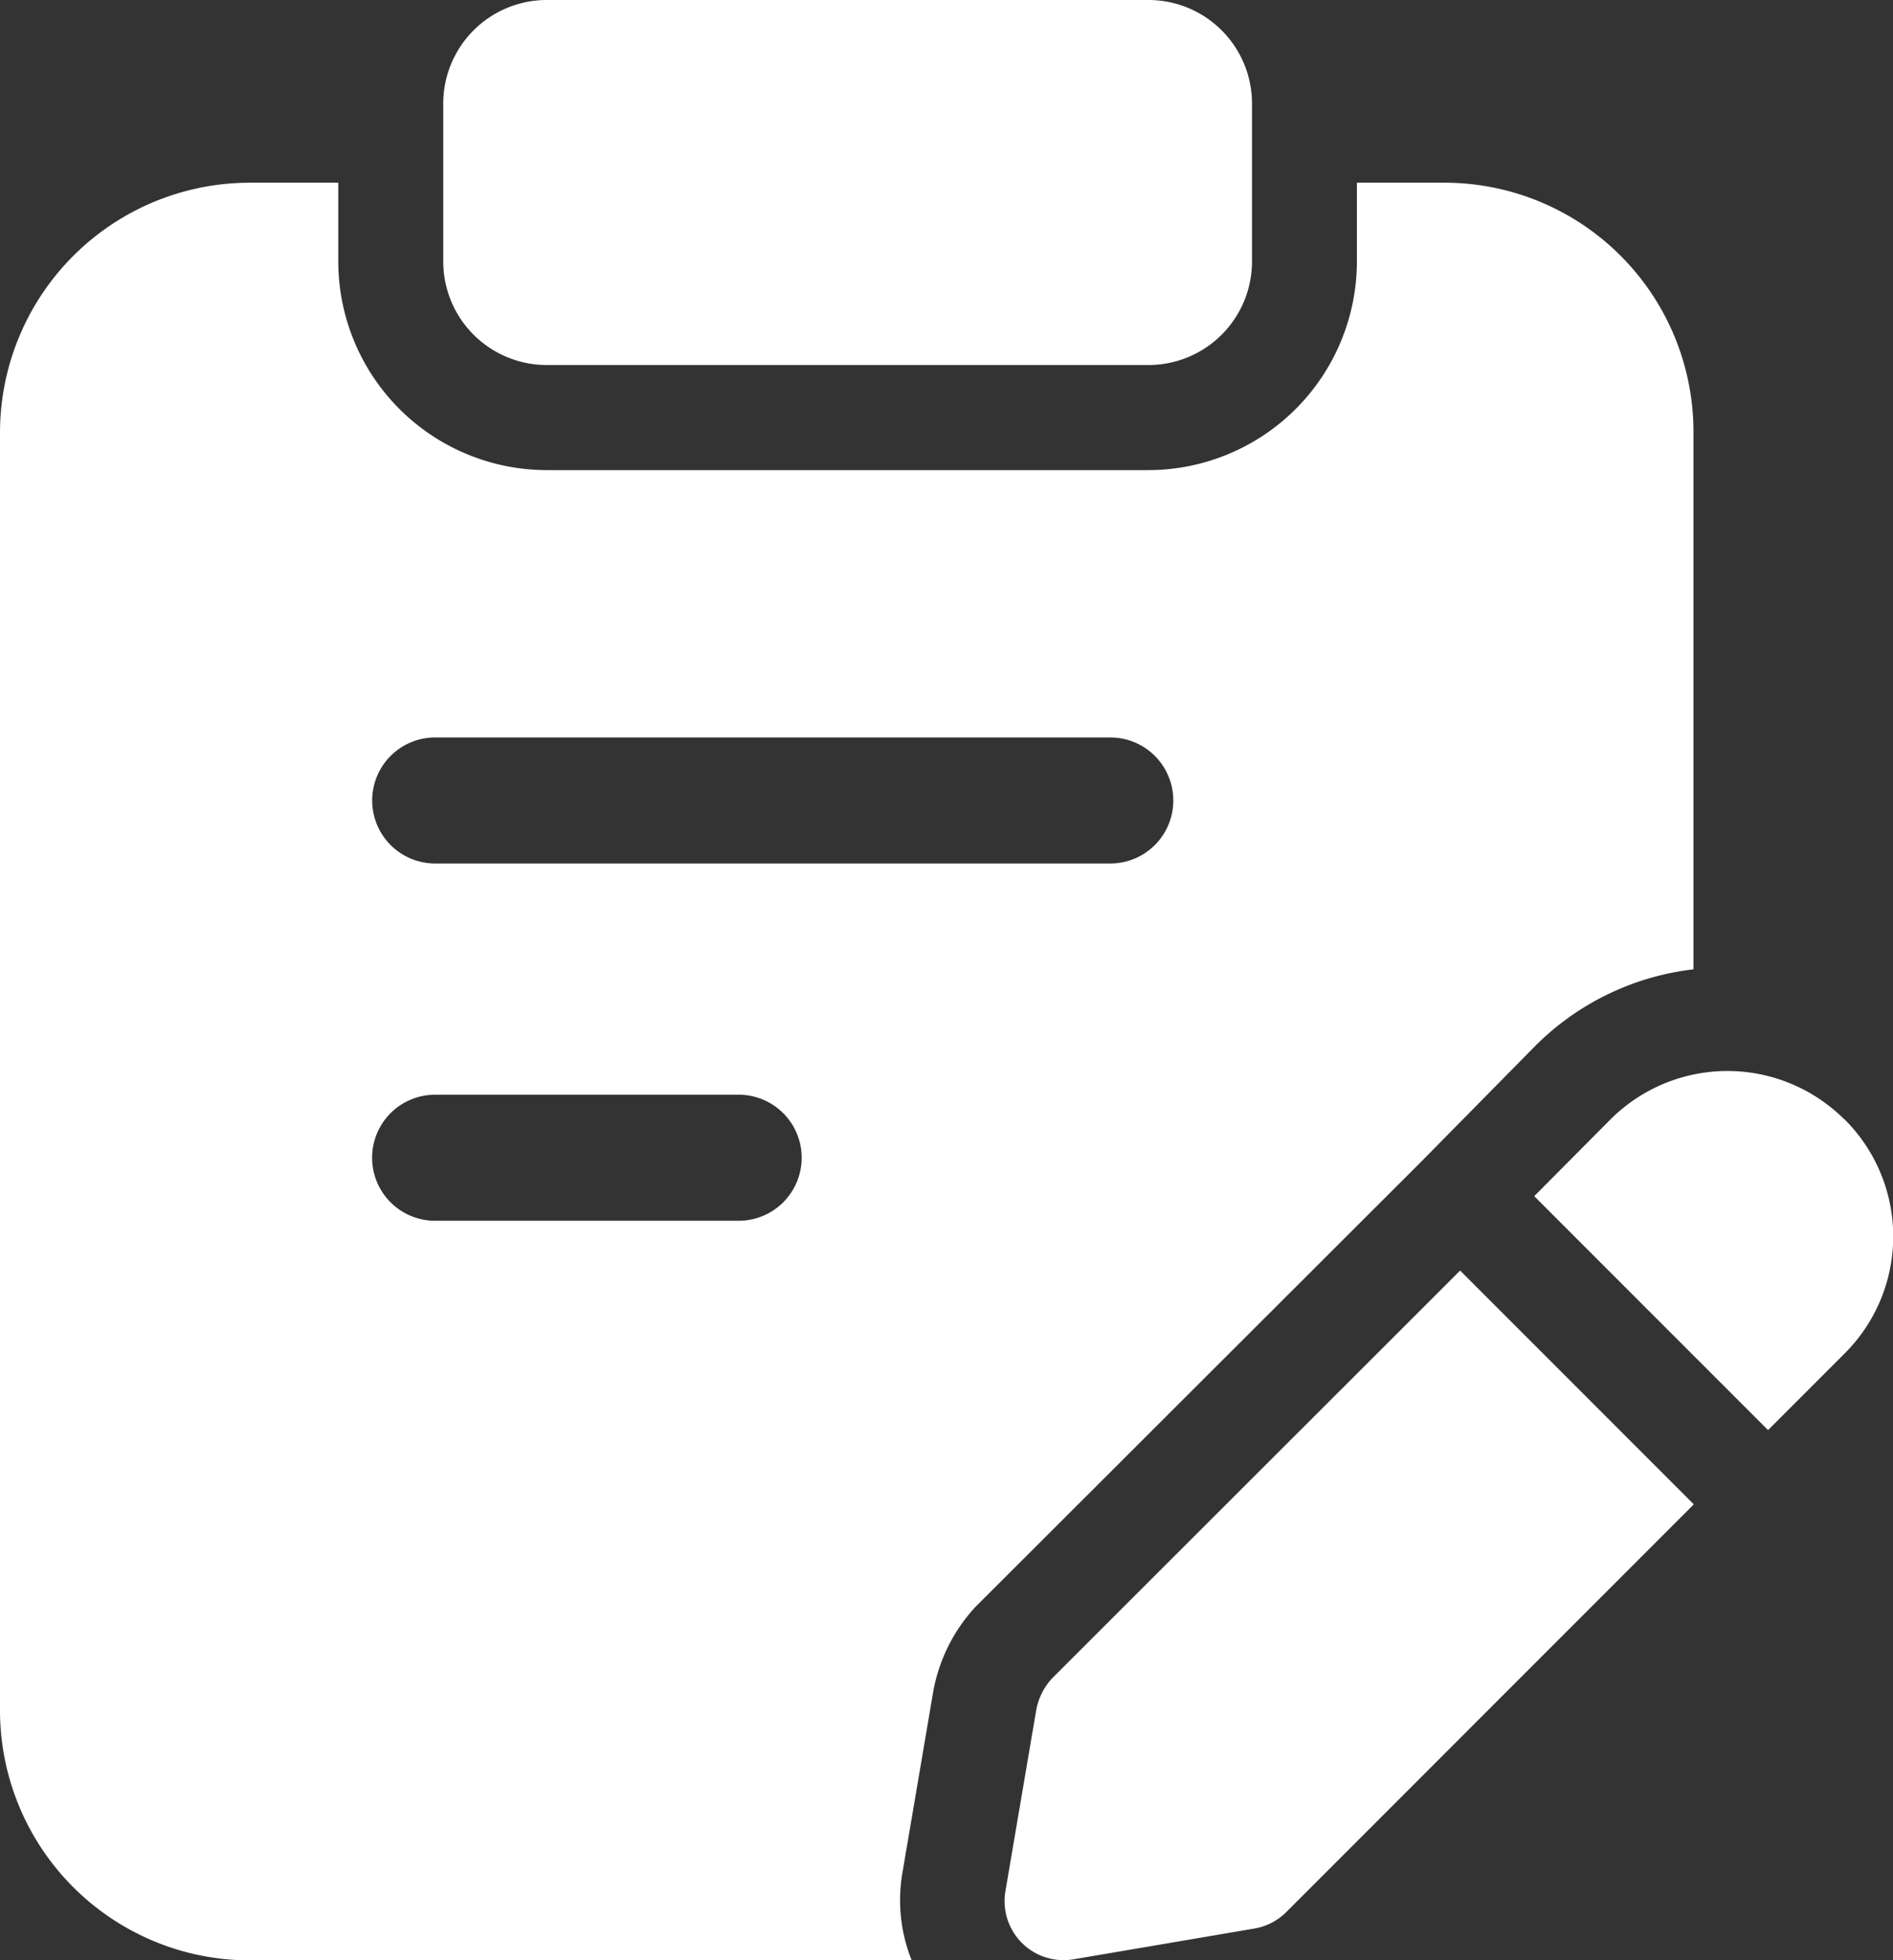
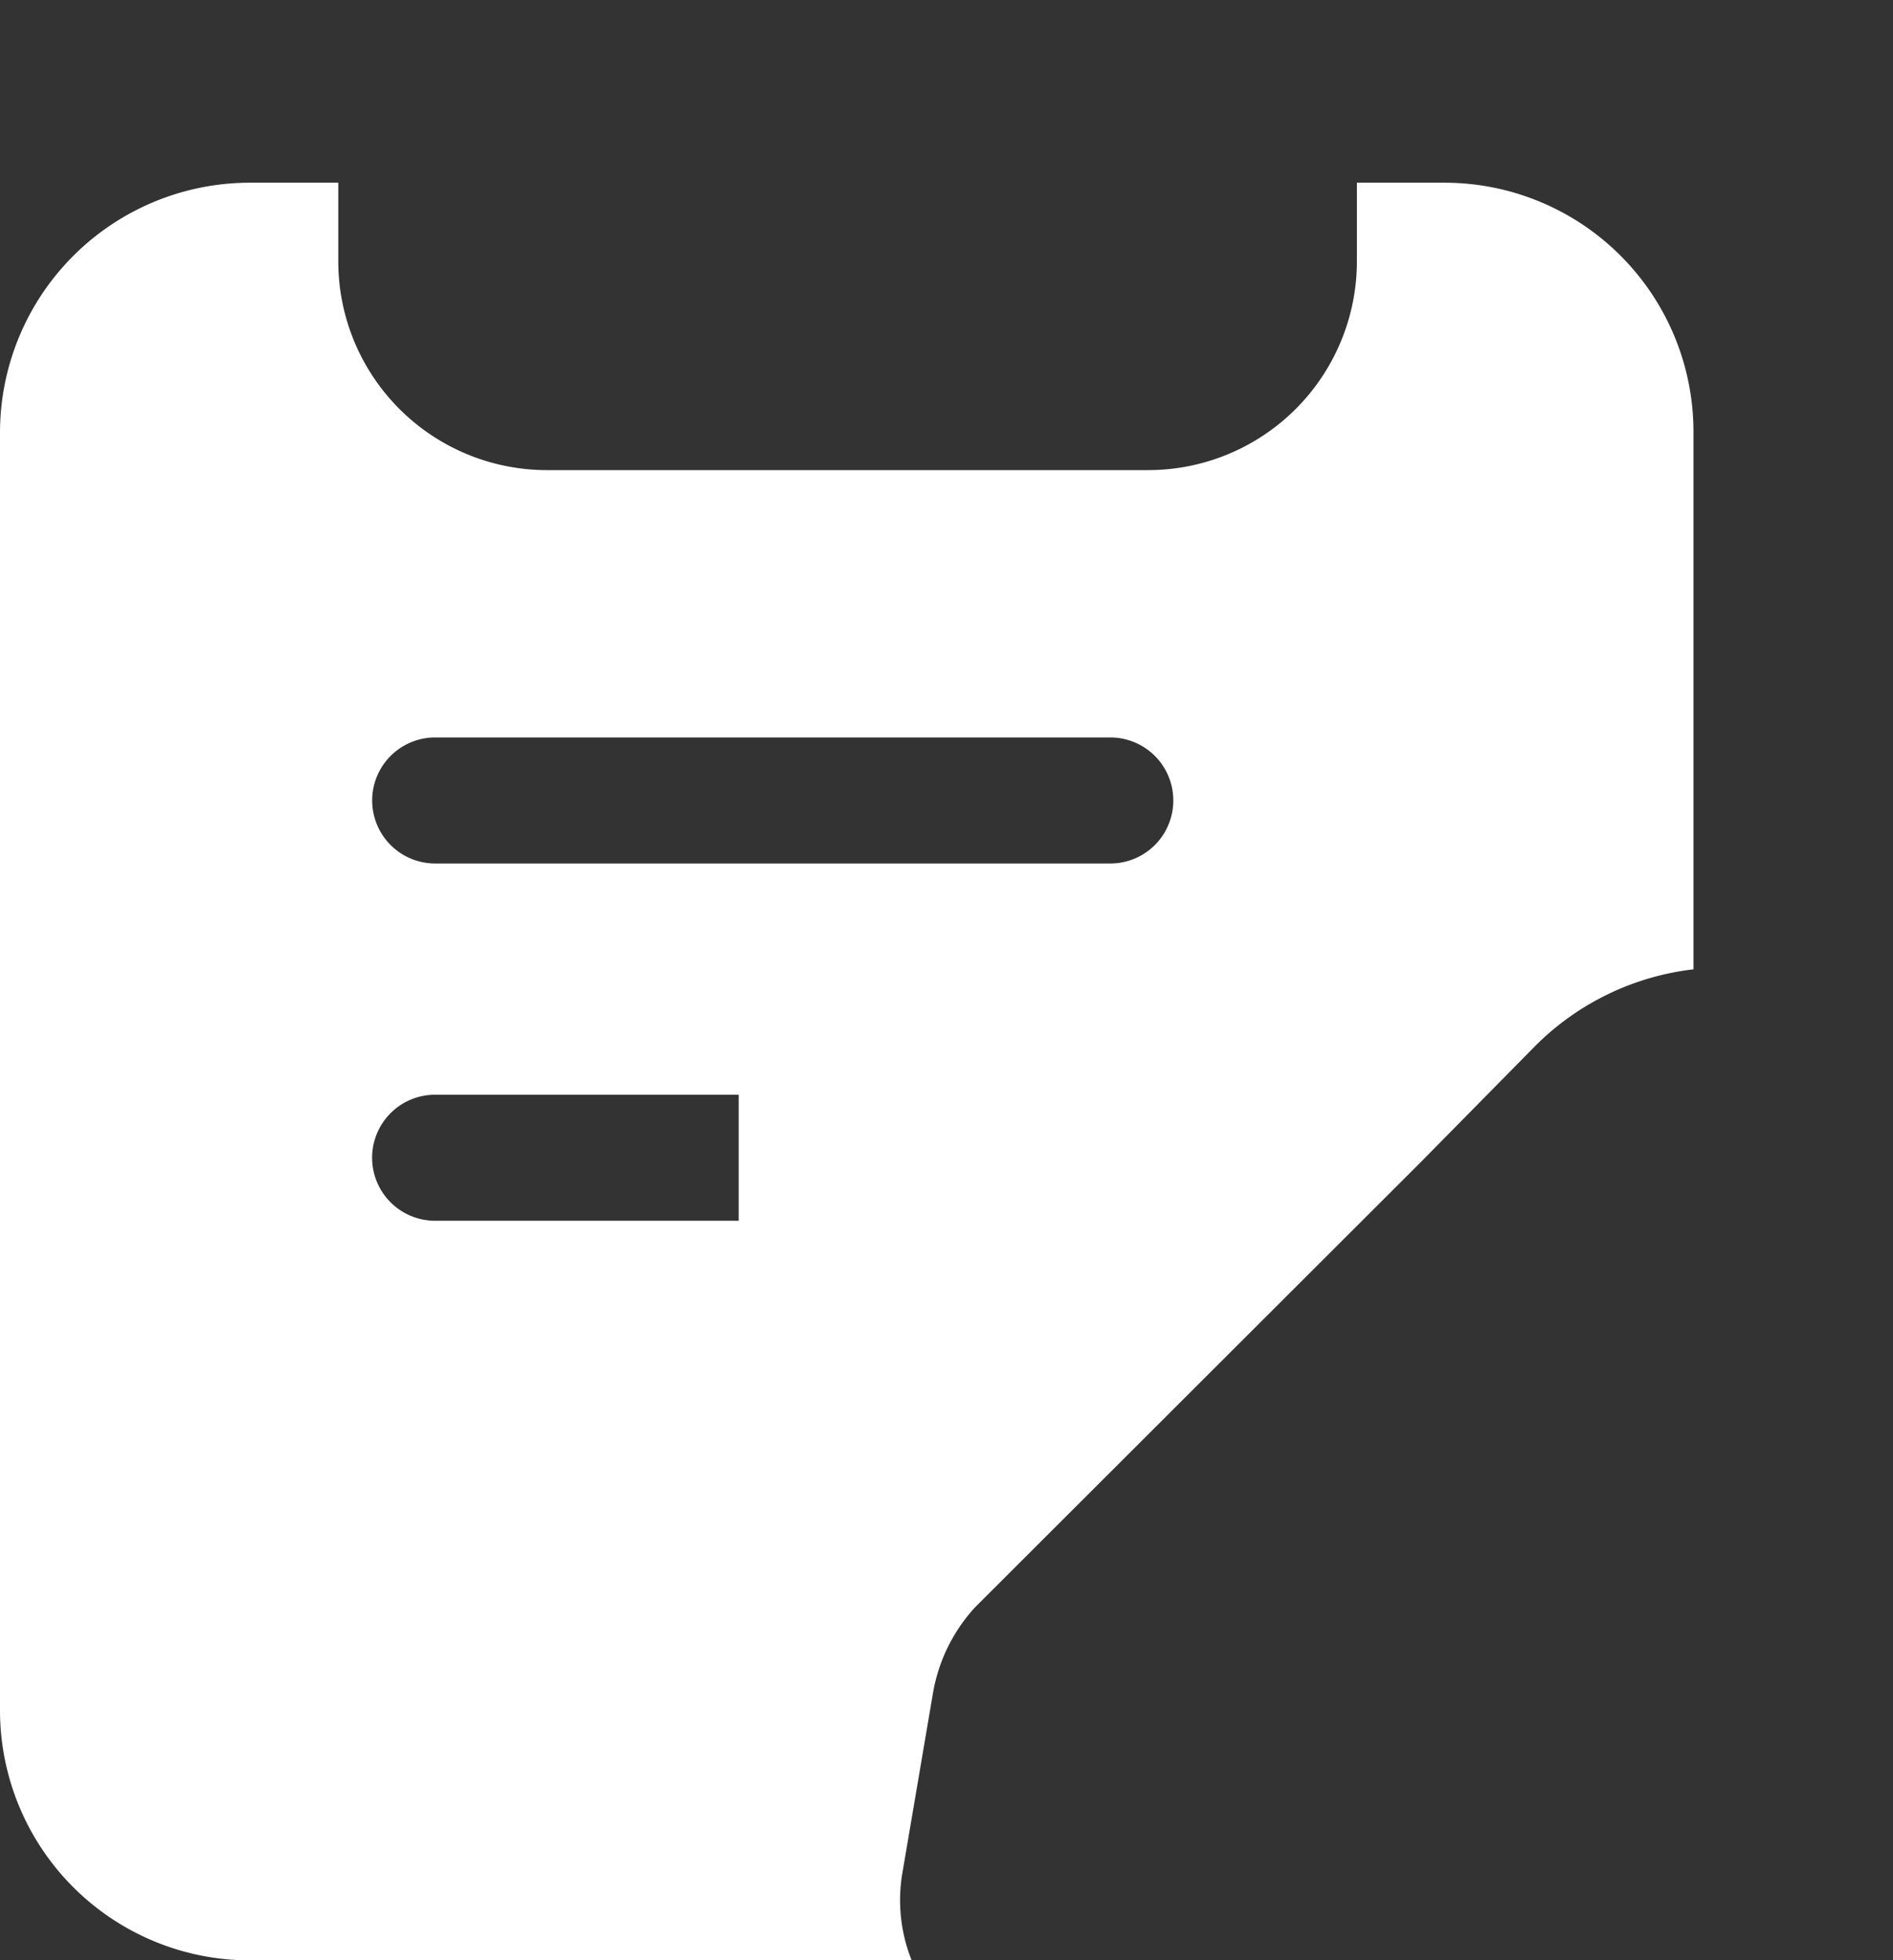
<svg xmlns="http://www.w3.org/2000/svg" width="29.742" height="30.779" viewBox="0 0 29.742 30.779">
  <rect x="0" y="0" width="29.742" height="30.779" fill="#333333" stroke="none" />
  <g transform="translate(-2.47 -2)">
-     <path d="M19.885,7.732H10.432A1.627,1.627,0,0,1,8.805,6.106V3.627A1.627,1.627,0,0,1,10.432,2h9.453a1.627,1.627,0,0,1,1.627,1.627V6.106A1.627,1.627,0,0,1,19.885,7.732Z" transform="translate(0.629 0)" fill="#fff" />
-     <path d="M29.27,18.058a2.6,2.6,0,0,0-3.671,0l-1.2,1.207,3.674,3.673,1.2-1.2a2.593,2.593,0,0,0,0-3.681Z" transform="translate(2.176 1.518)" fill="#fff" />
-     <path d="M23.986,20.15l-6.408,6.4a1,1,0,0,0-.253.506L16.841,29.9a.927.927,0,0,0,1.066,1.066l2.847-.484a.931.931,0,0,0,.495-.253l6.408-6.408Z" transform="translate(1.425 1.801)" fill="#fff" />
-     <path d="M25.158,4.61H23.789V5.847a3.28,3.28,0,0,1-3.276,3.276H11.06A3.279,3.279,0,0,1,7.785,5.847V4.61H6.394A3.927,3.927,0,0,0,2.47,8.534V28.6a3.927,3.927,0,0,0,3.924,3.924h10.4a2.538,2.538,0,0,1-.148-1.361l.483-2.839a2.652,2.652,0,0,1,.664-1.348l7-6.987L26.6,18.156a4.2,4.2,0,0,1,2.477-1.194V8.545A3.912,3.912,0,0,0,25.158,4.61Zm-11.082,16.3H9.306a.989.989,0,1,1,0-1.979h4.77a.989.989,0,1,1,0,1.979ZM19.915,15.3H9.307a.989.989,0,0,1,0-1.979H19.915a.989.989,0,1,1,0,1.979Z" transform="translate(0 0.259)" fill="#fff" />
+     <path d="M25.158,4.61H23.789V5.847a3.28,3.28,0,0,1-3.276,3.276H11.06A3.279,3.279,0,0,1,7.785,5.847V4.61H6.394A3.927,3.927,0,0,0,2.47,8.534V28.6a3.927,3.927,0,0,0,3.924,3.924h10.4a2.538,2.538,0,0,1-.148-1.361l.483-2.839a2.652,2.652,0,0,1,.664-1.348l7-6.987L26.6,18.156a4.2,4.2,0,0,1,2.477-1.194V8.545A3.912,3.912,0,0,0,25.158,4.61Zm-11.082,16.3H9.306a.989.989,0,1,1,0-1.979h4.77ZM19.915,15.3H9.307a.989.989,0,0,1,0-1.979H19.915a.989.989,0,1,1,0,1.979Z" transform="translate(0 0.259)" fill="#fff" />
  </g>
</svg>